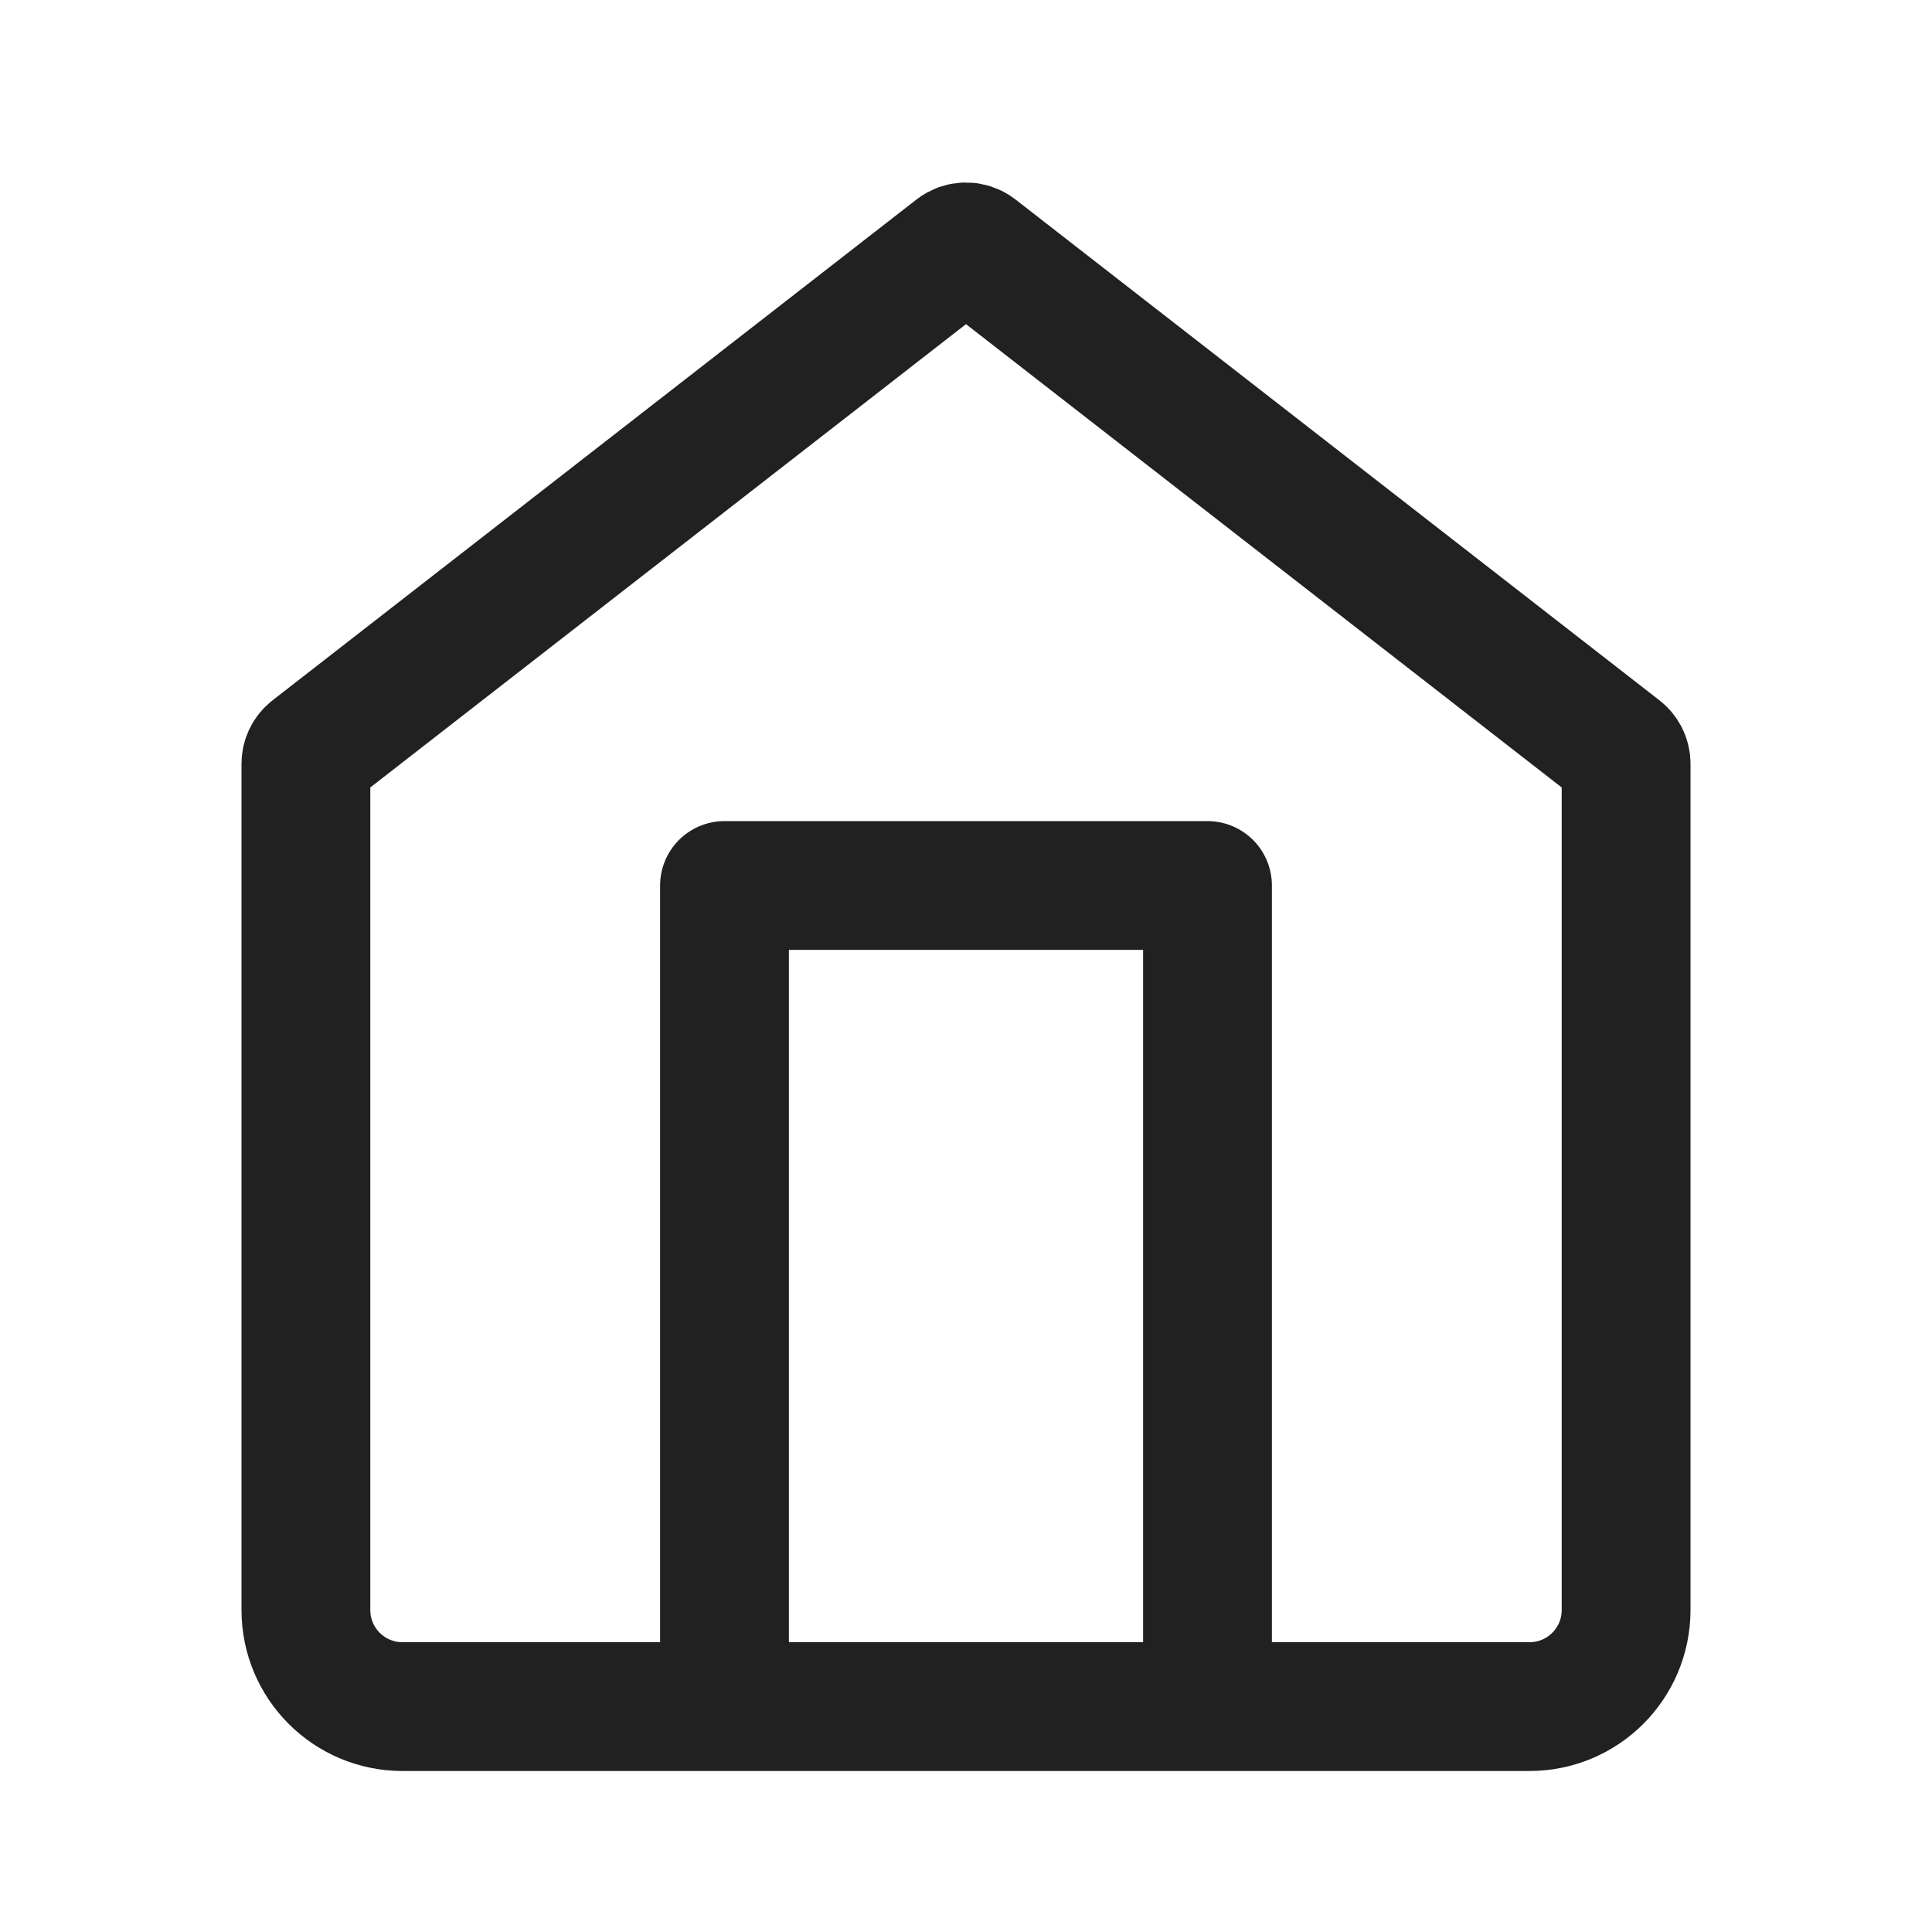
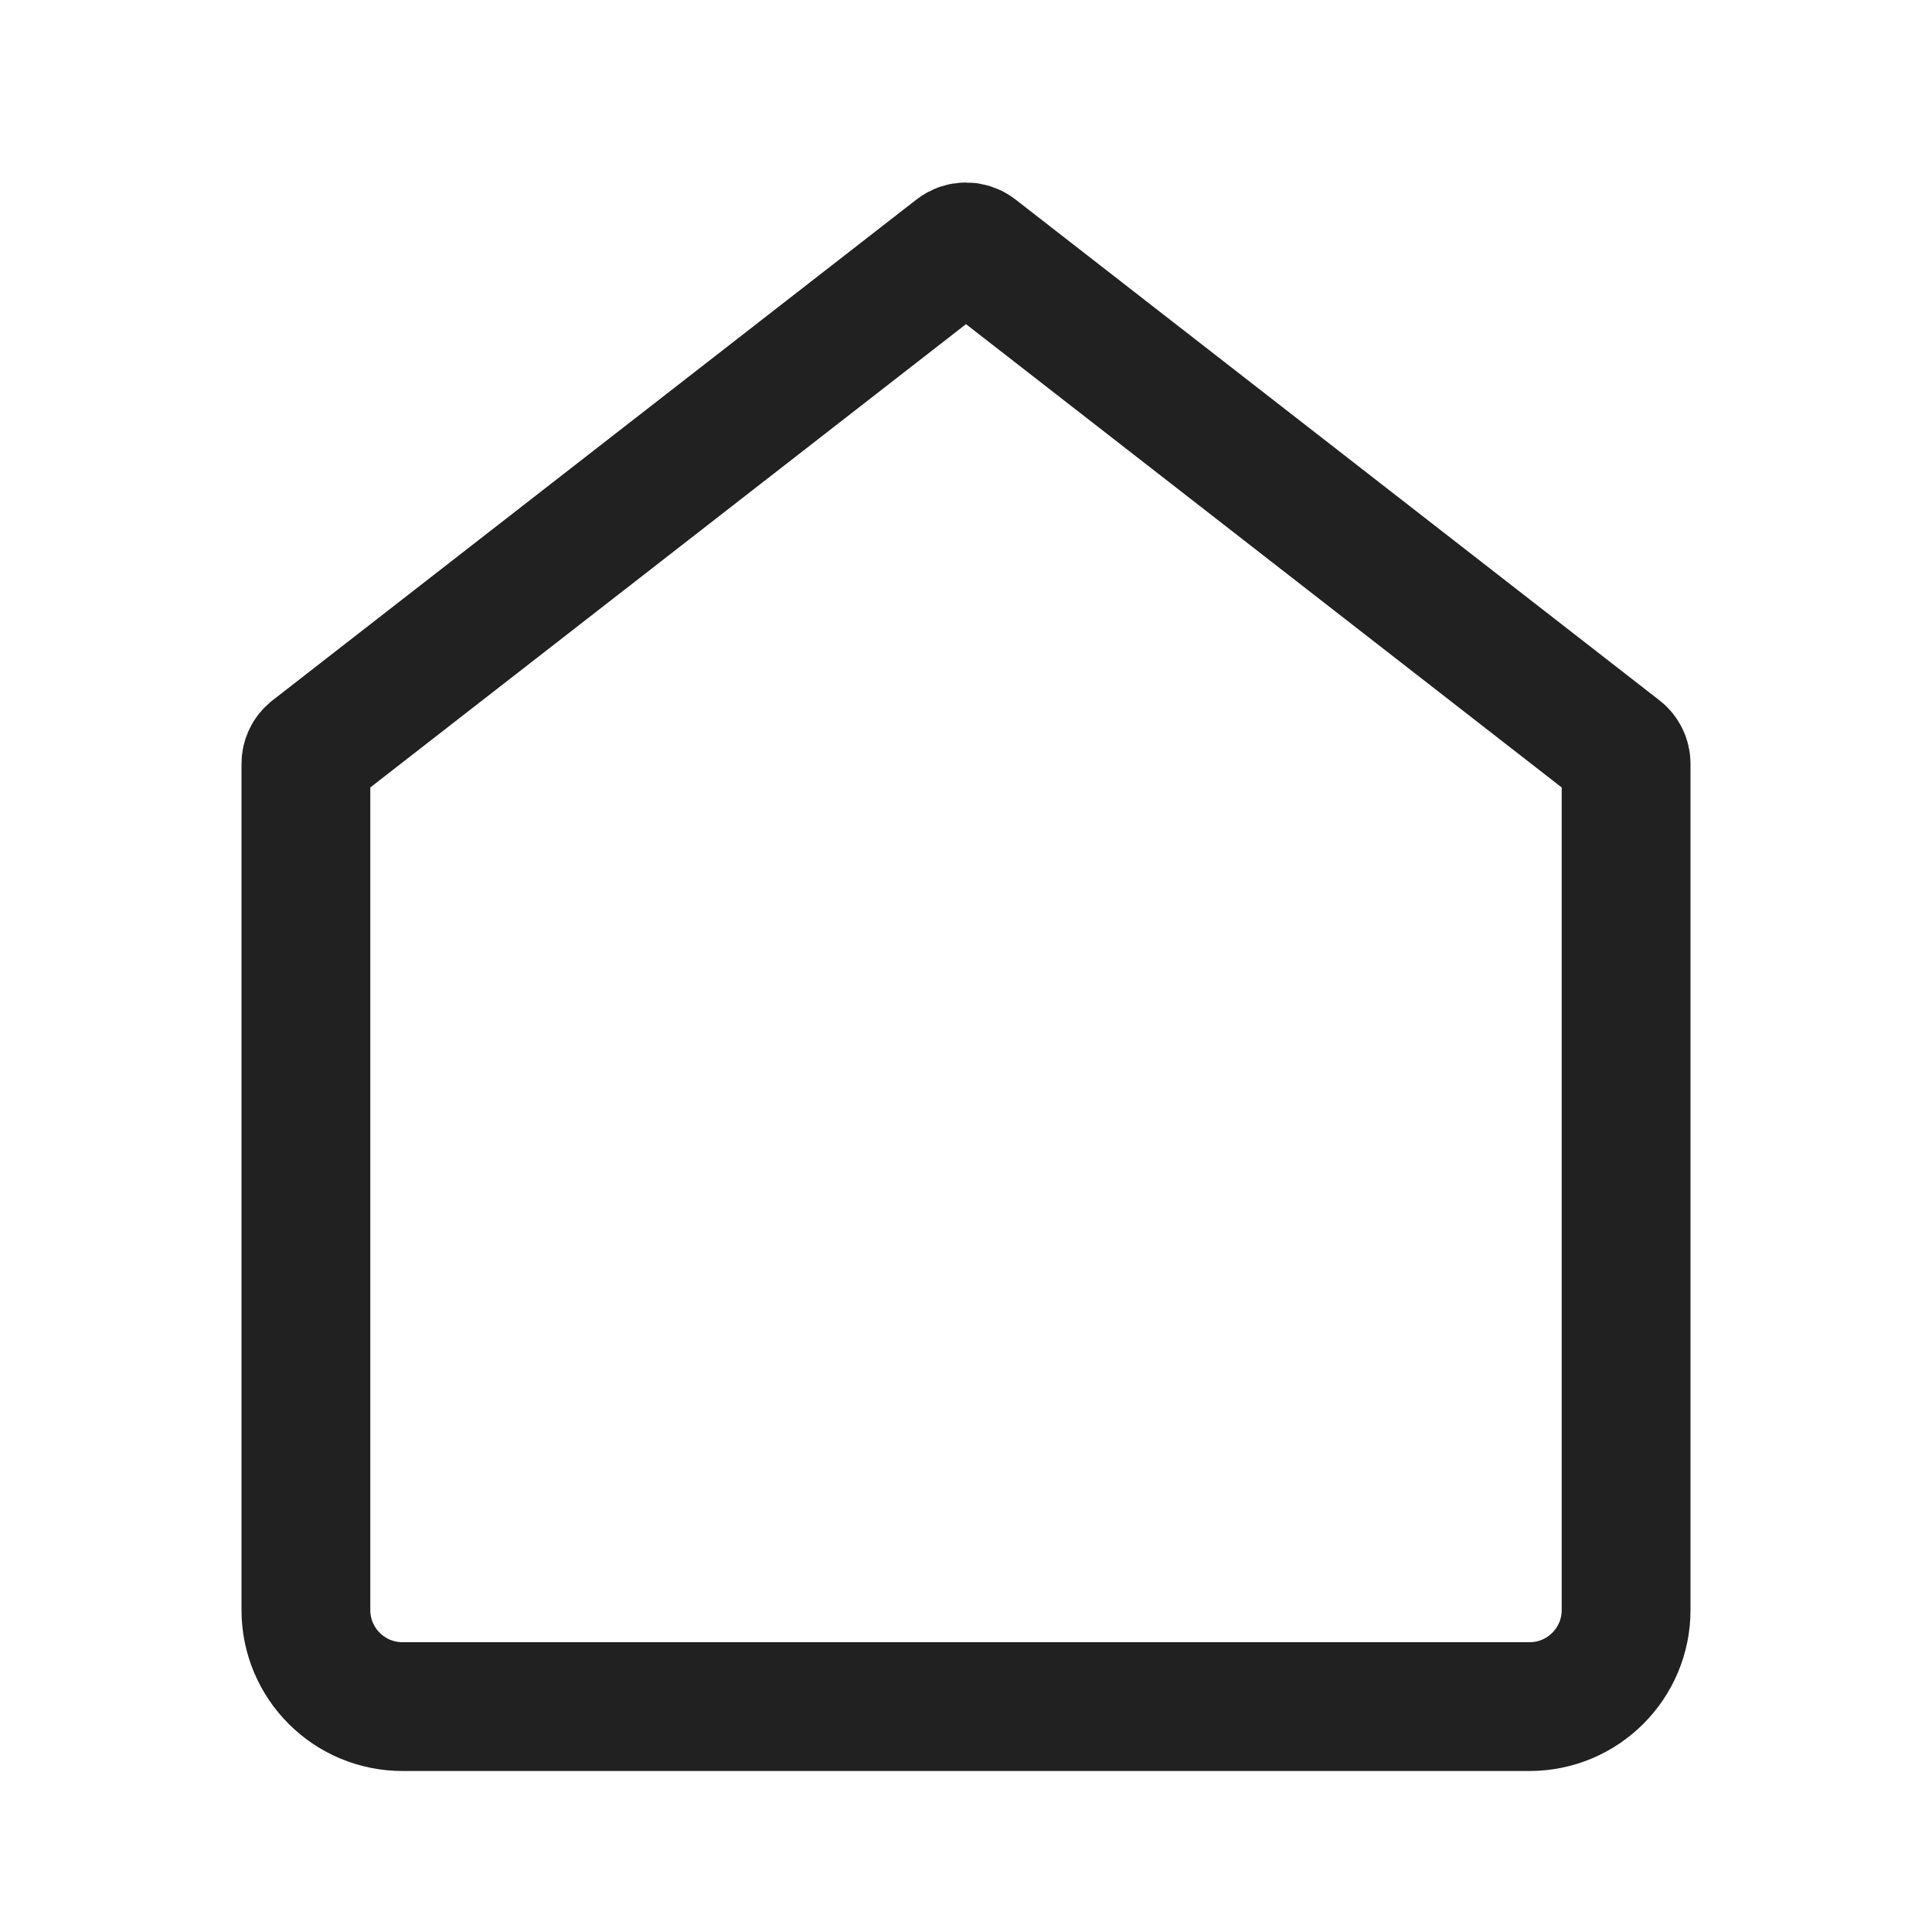
<svg xmlns="http://www.w3.org/2000/svg" width="24px" height="24px" viewBox="0 0 24 24" version="1.1">
  <title>home</title>
  <desc>Created with Sketch.</desc>
  <defs />
  <g id="home" stroke="none" stroke-width="1" fill="none" fill-rule="evenodd">
    <g id="Icon-grid" opacity="0.8" />
    <g transform="translate(3, 2)" id="Shape" stroke="#212121" stroke-width="1.6">
      <path d="M0.877,7.331 C0.828,7.369 0.8,7.427 0.8,7.489 L0.8,18 C0.8,18.663 1.337,19.2 2,19.2 L16,19.2 C16.663,19.2 17.2,18.663 17.2,18 L17.2,7.489 C17.2,7.427 17.172,7.369 17.123,7.331 L9.123,1.109 C9.051,1.053 8.949,1.053 8.877,1.109 L0.877,7.331 Z" />
-       <polyline stroke-linecap="round" stroke-linejoin="round" points="6 19 6 9 12 9 12 19" />
    </g>
  </g>
</svg>